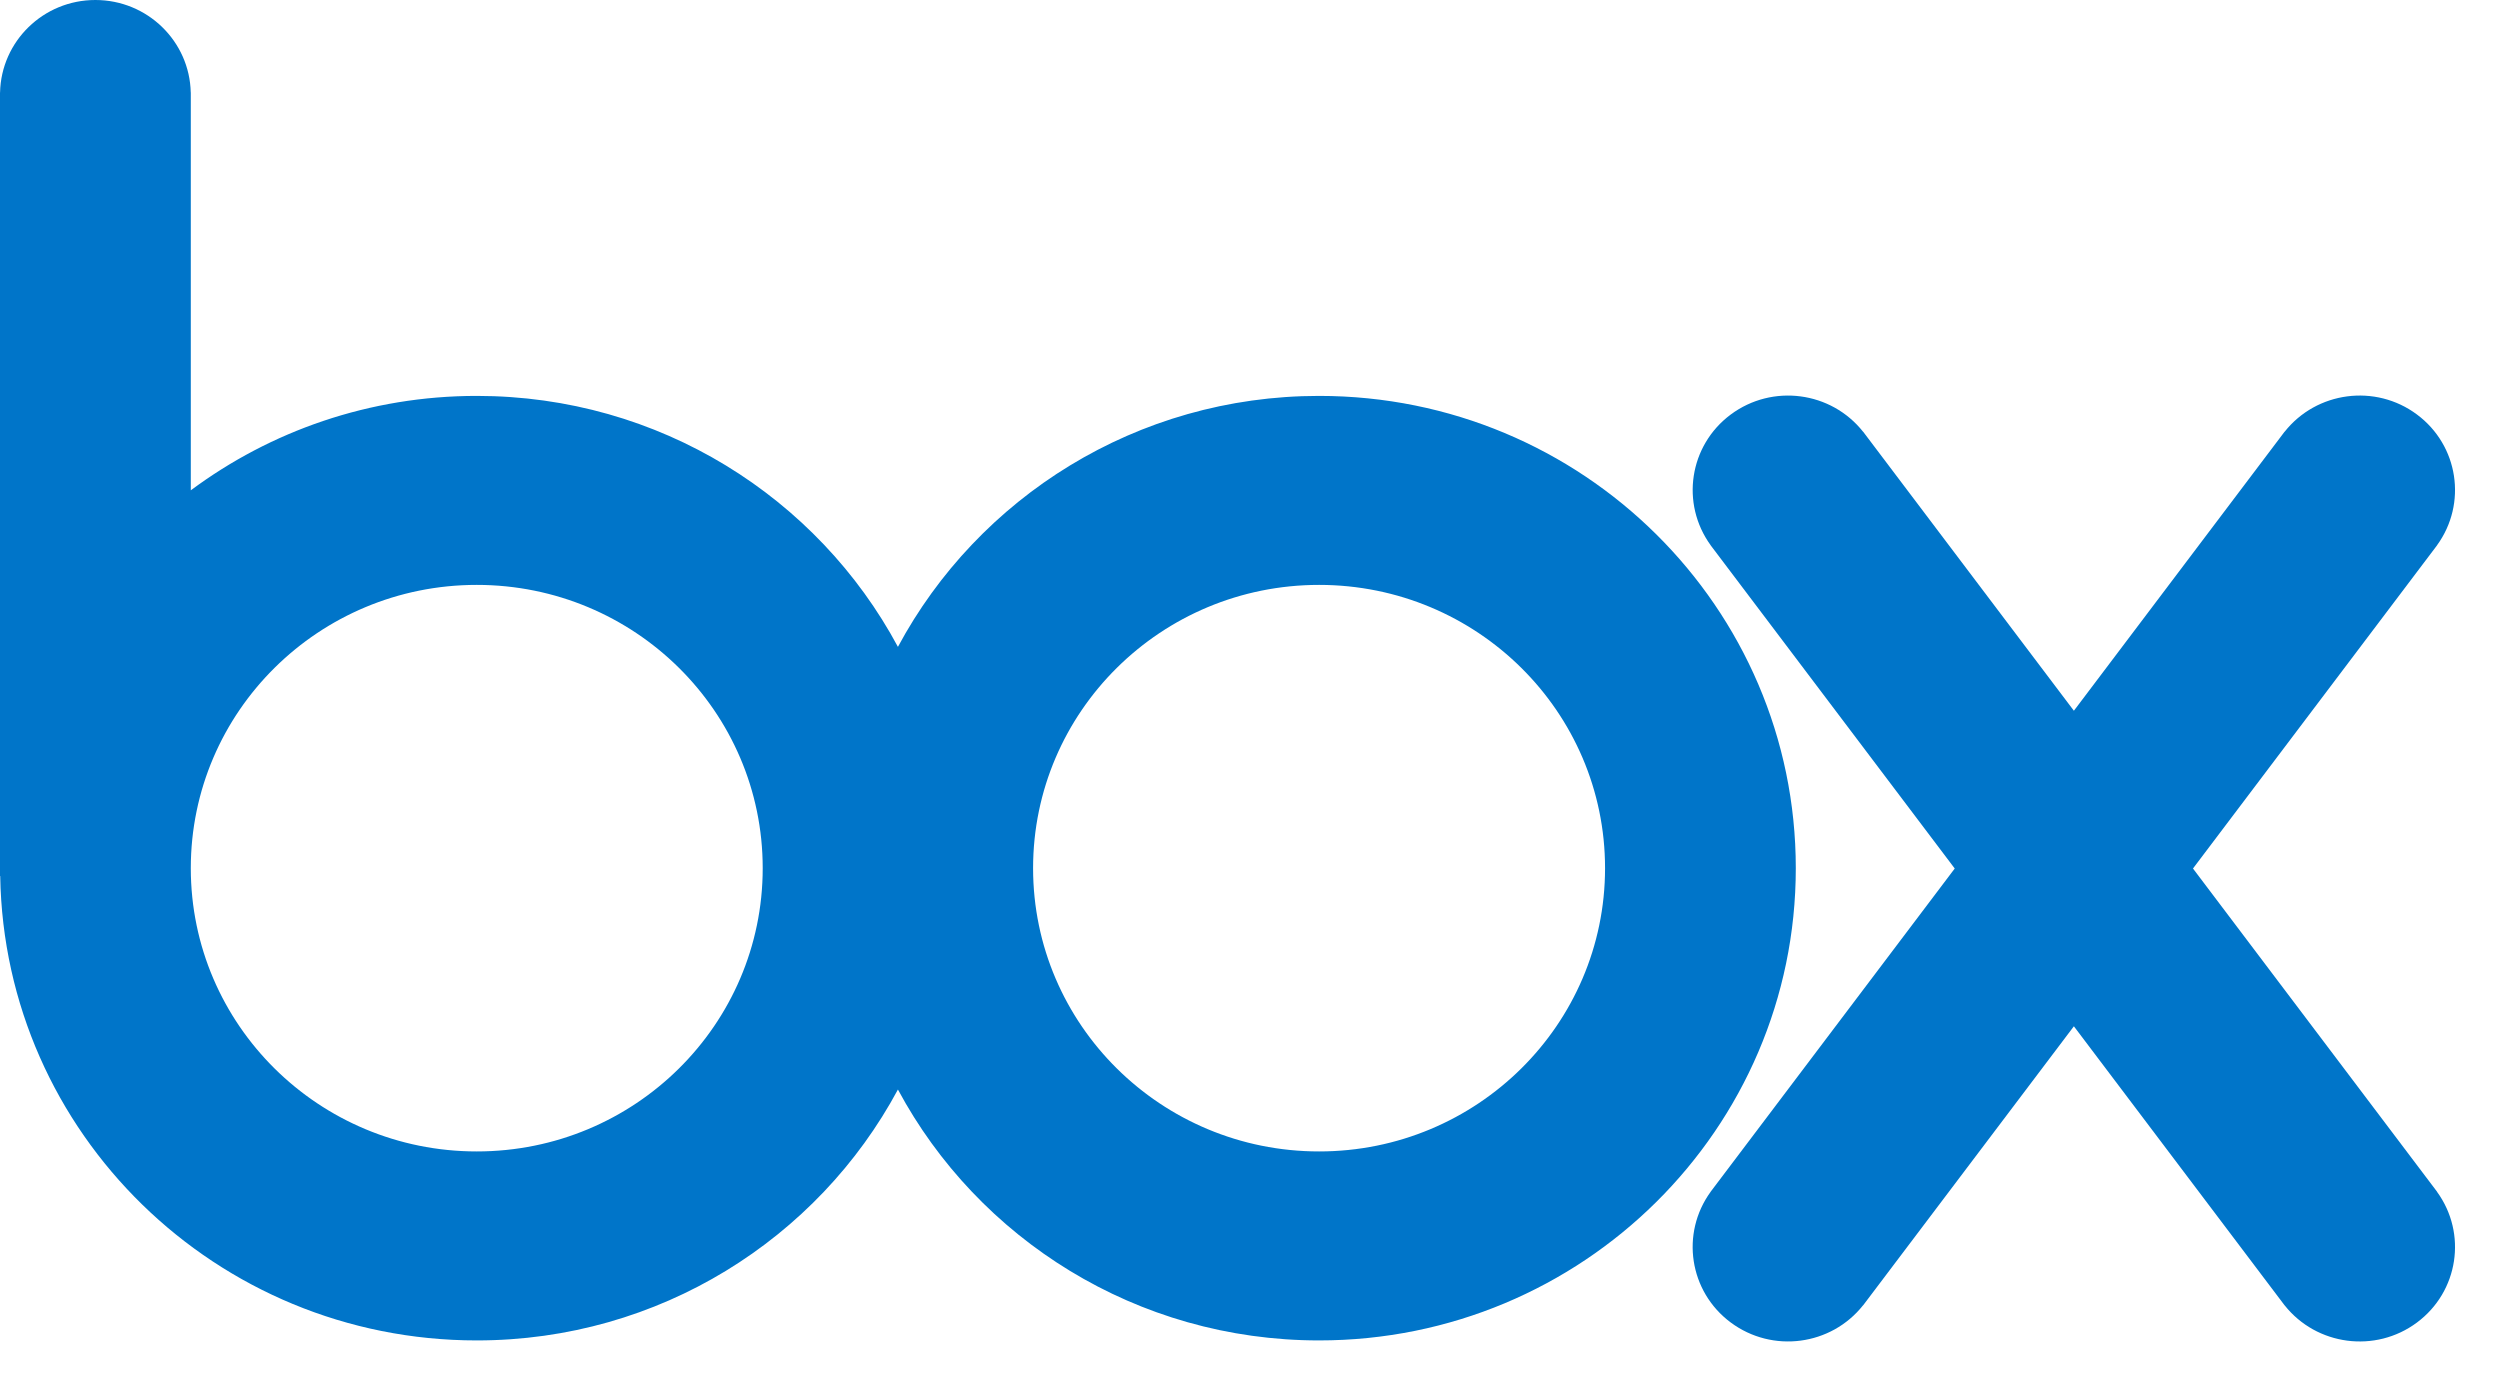
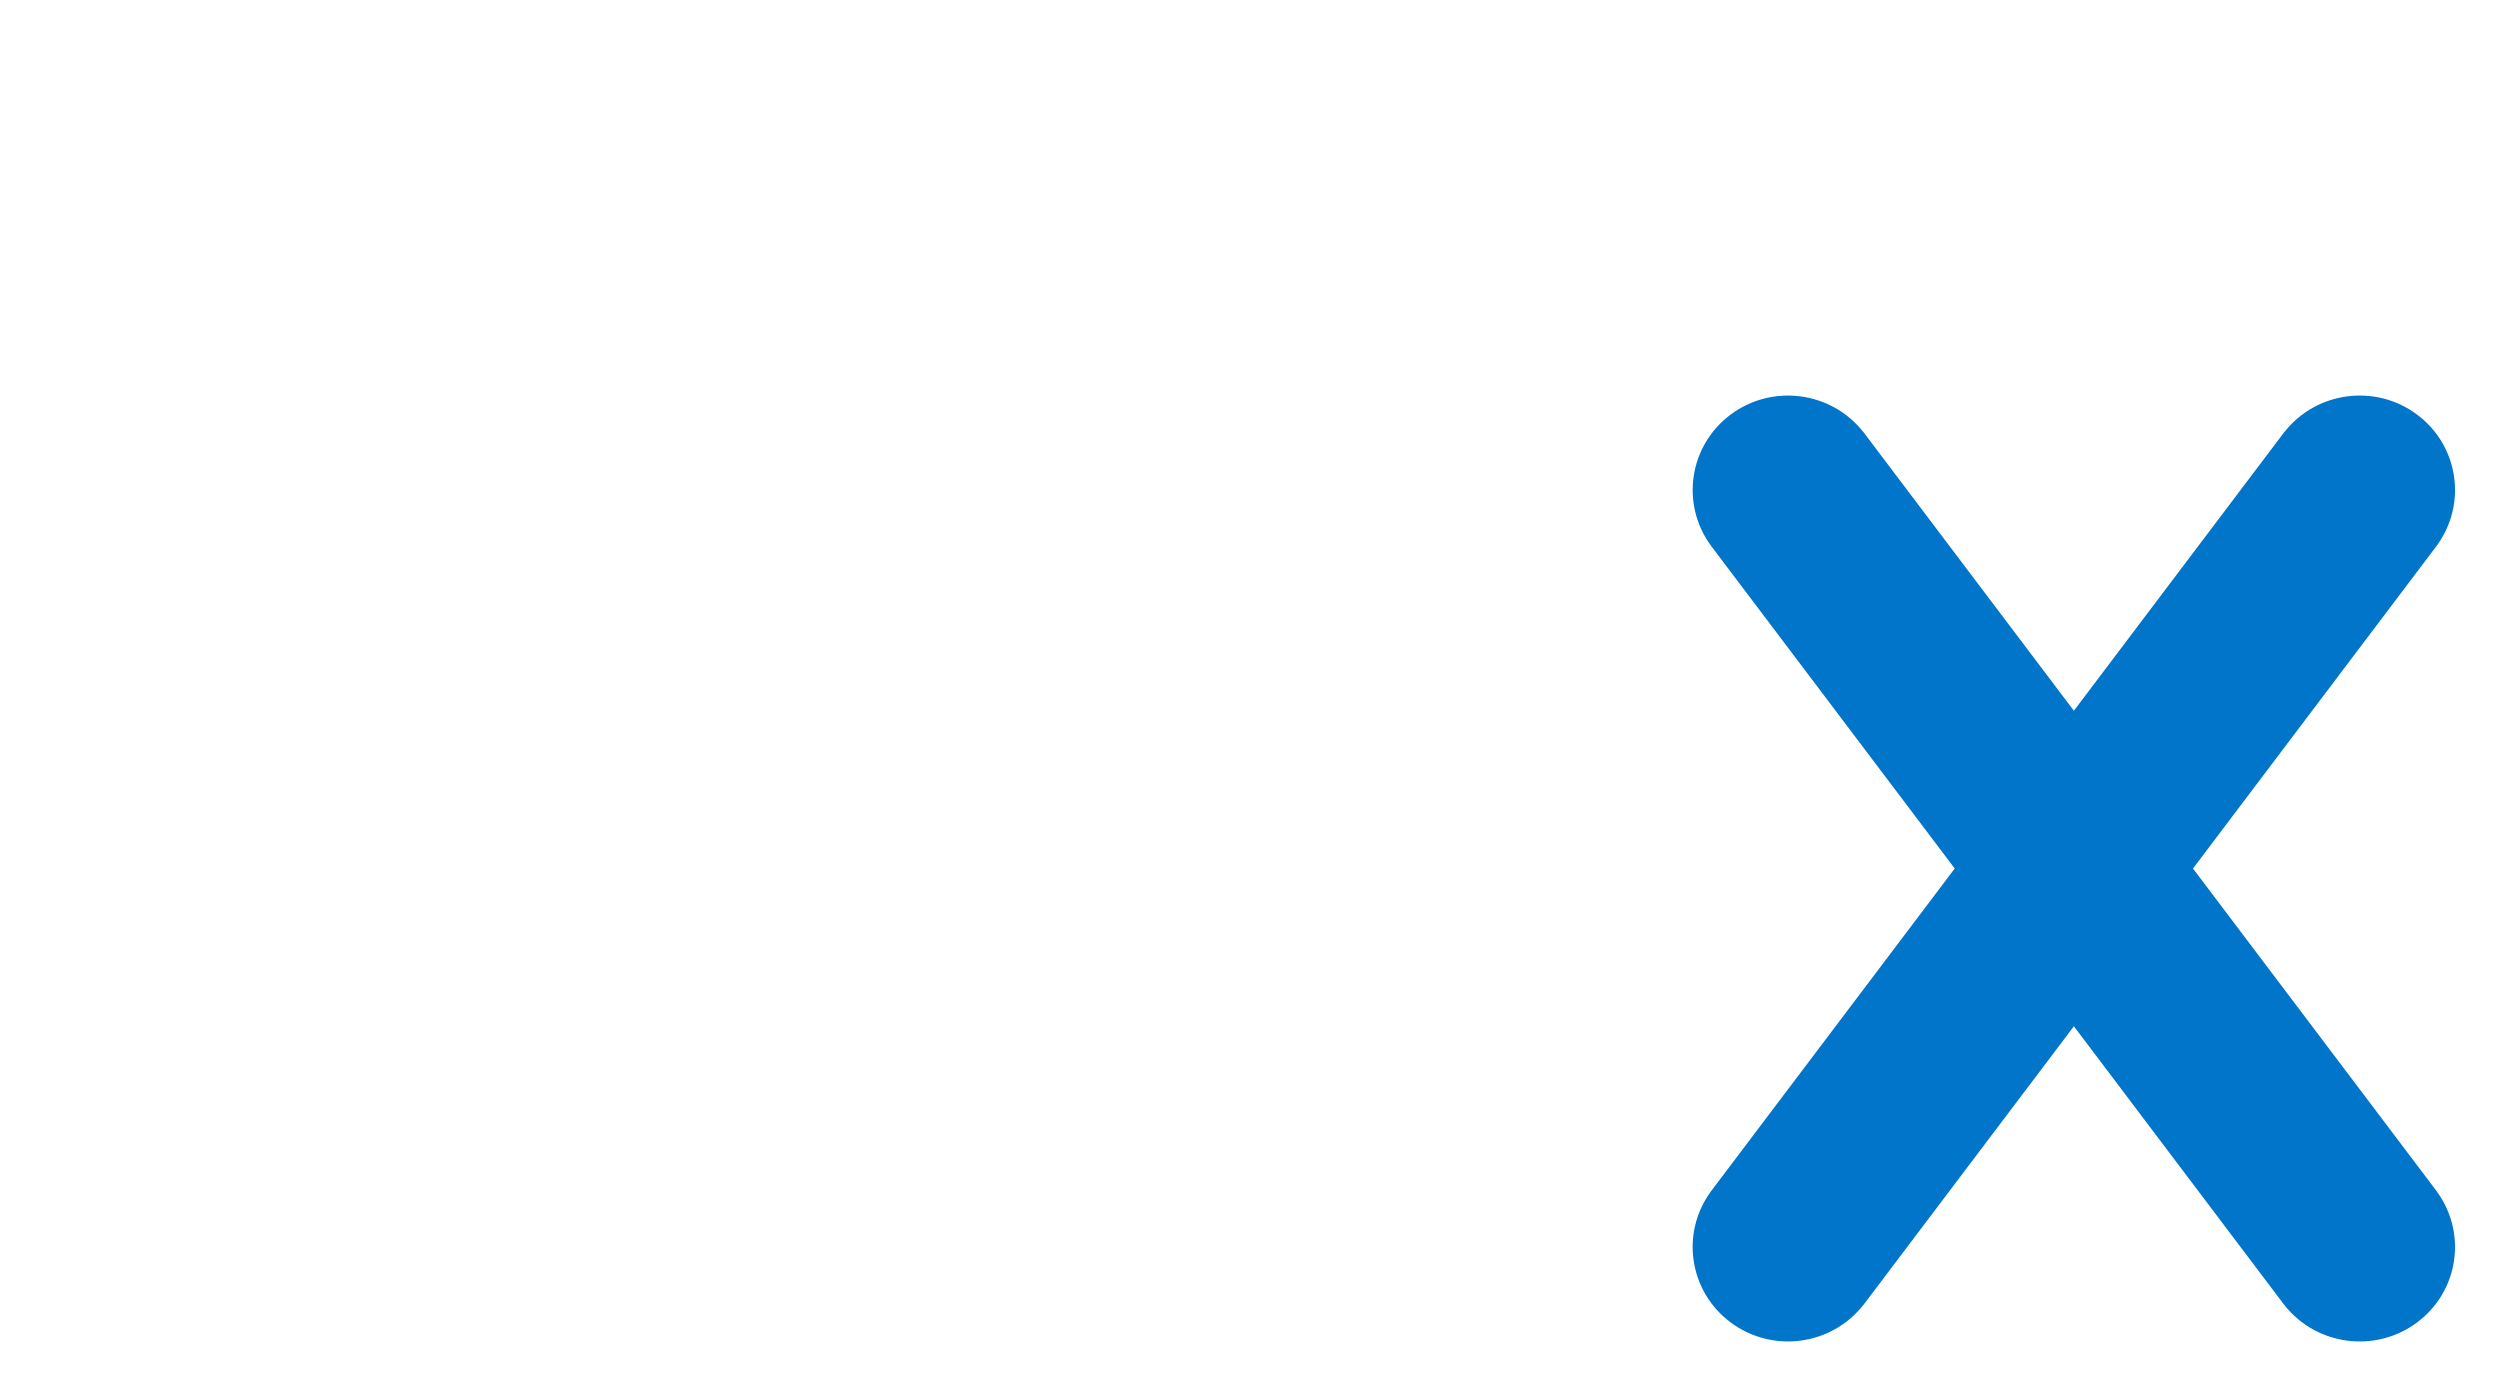
<svg xmlns="http://www.w3.org/2000/svg" width="47" height="26" viewBox="0 0 47 26" fill="none">
-   <path d="M24.799 7.443C21.367 7.443 18.387 9.355 16.881 12.161C15.375 9.354 12.395 7.443 8.963 7.443C6.946 7.443 5.085 8.104 3.587 9.218V1.739H3.586C3.565 0.776 2.771 0 1.793 0C0.815 0 0.022 0.776 0.001 1.739H0V16.469H0.004C0.083 21.304 4.063 25.2 8.963 25.2C12.395 25.2 15.375 23.288 16.881 20.483C18.387 23.289 21.367 25.2 24.798 25.2C29.748 25.2 33.761 21.225 33.761 16.322C33.761 11.418 29.748 7.443 24.799 7.443ZM8.963 21.647C5.994 21.647 3.587 19.263 3.587 16.322C3.587 13.38 5.994 10.996 8.963 10.996C11.932 10.996 14.339 13.38 14.339 16.322C14.339 19.263 11.932 21.647 8.963 21.647ZM24.799 21.647C21.829 21.647 19.422 19.263 19.422 16.322C19.422 13.38 21.829 10.996 24.799 10.996C27.768 10.996 30.175 13.38 30.175 16.322C30.175 19.263 27.768 21.647 24.799 21.647Z" fill="#0075C9" />
  <path d="M45.818 22.406L41.228 16.328L45.818 10.25L45.817 10.25C46.385 9.467 46.221 8.374 45.438 7.792C44.657 7.211 43.552 7.358 42.951 8.117L42.95 8.116L38.989 13.362L35.027 8.116L35.026 8.117C34.425 7.358 33.321 7.211 32.538 7.793C31.756 8.375 31.592 9.467 32.16 10.25L32.159 10.25L36.749 16.328L32.159 22.406L32.16 22.406C31.591 23.189 31.756 24.282 32.538 24.863C33.321 25.445 34.425 25.298 35.026 24.539L35.027 24.54L38.989 19.294L42.95 24.54L42.951 24.54C43.552 25.298 44.657 25.445 45.438 24.864C46.221 24.282 46.385 23.19 45.817 22.407L45.818 22.406Z" fill="#0075C9" />
</svg>